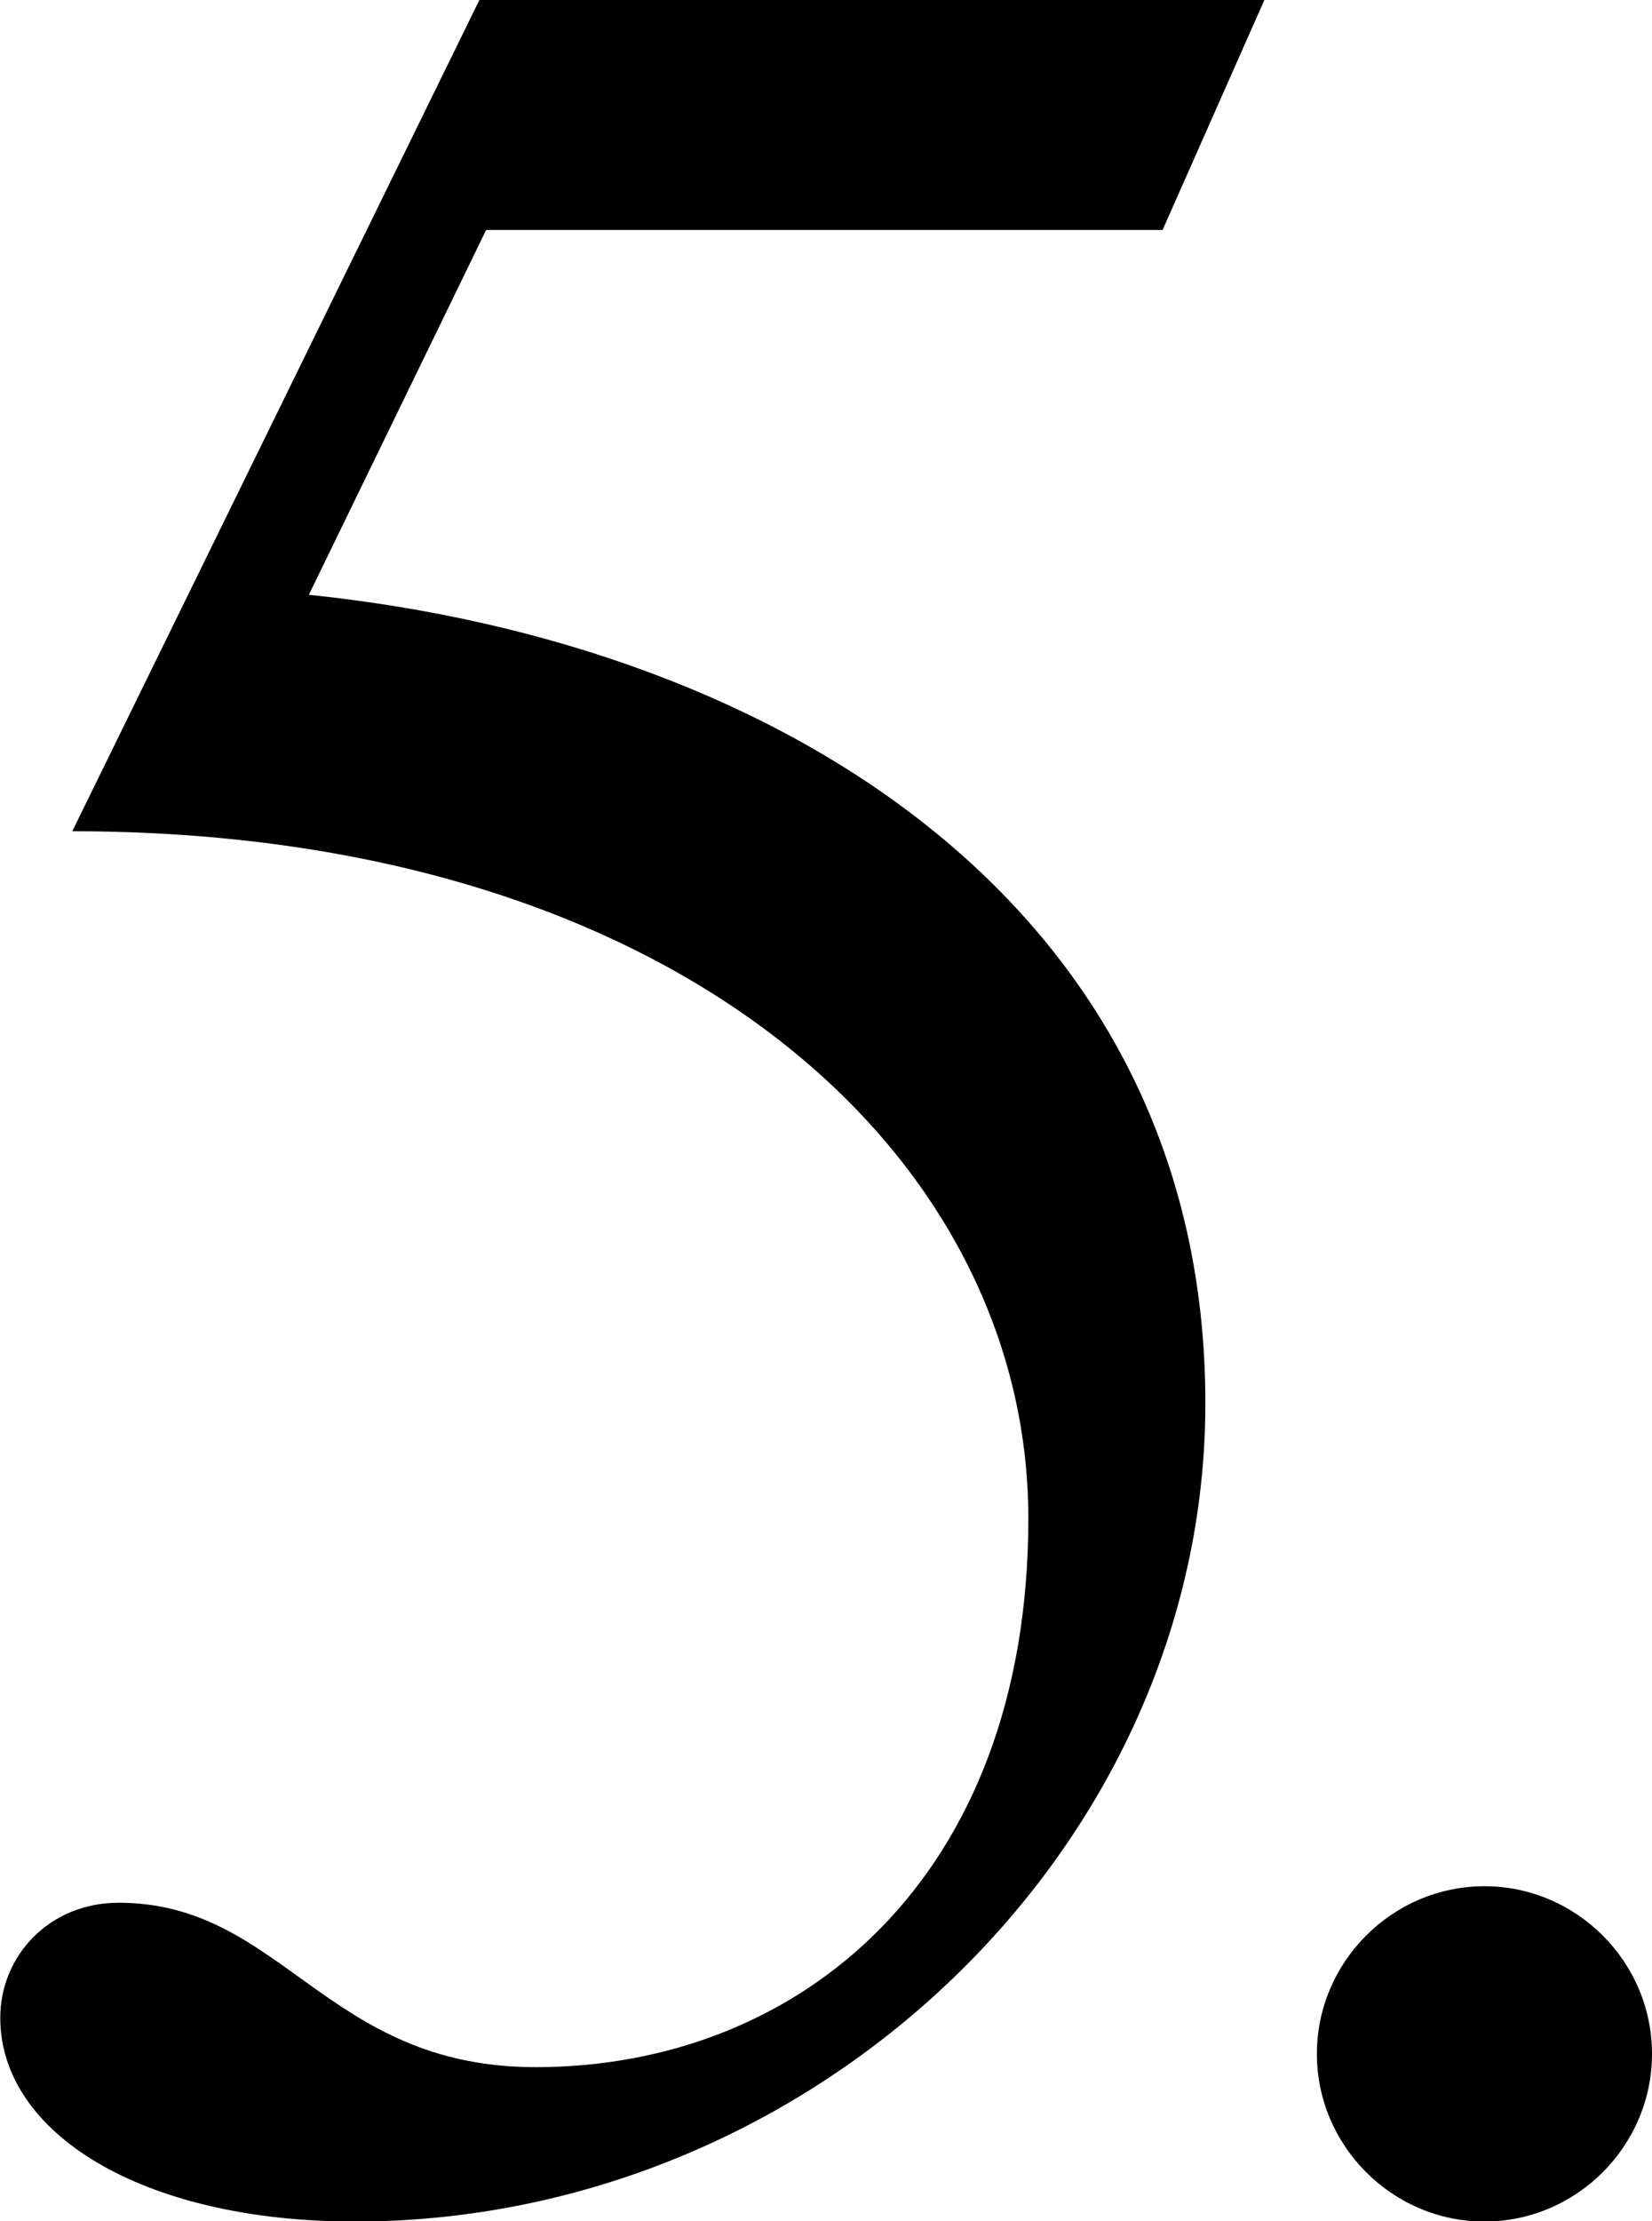
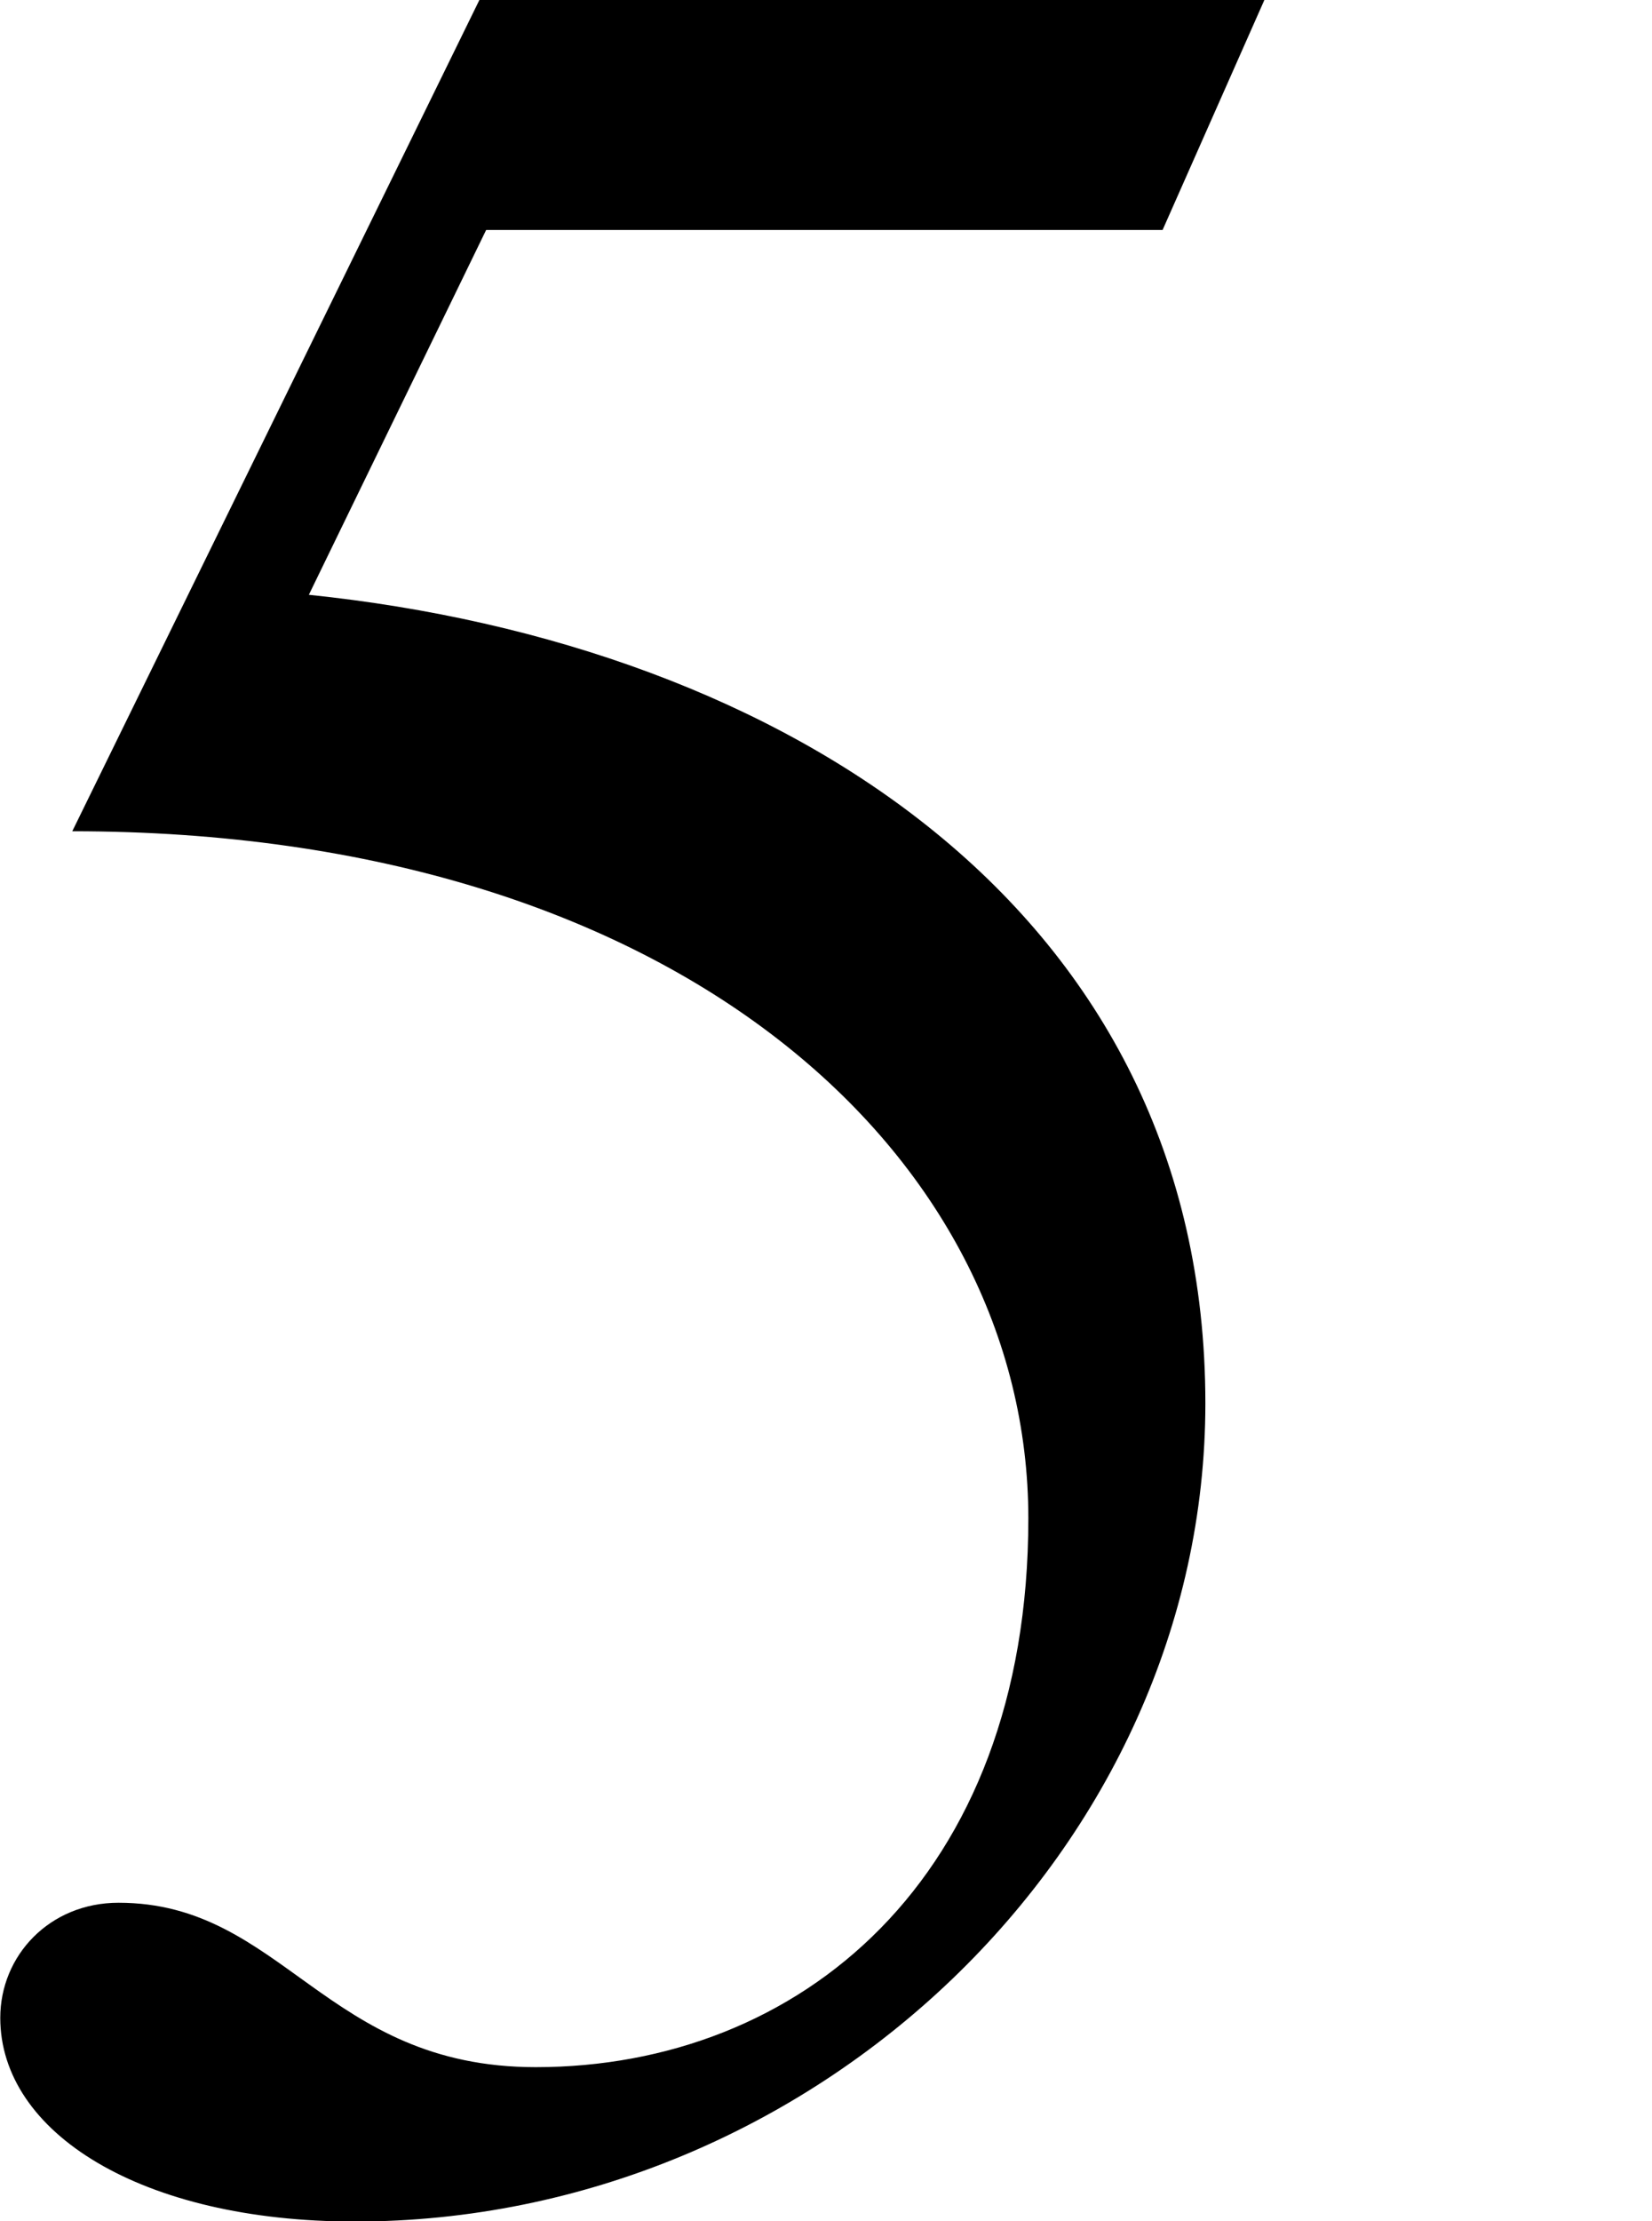
<svg xmlns="http://www.w3.org/2000/svg" id="_レイヤー_2" data-name="レイヤー_2" viewBox="0 0 61.03 82.01">
  <g id="_レイヤー_1-2" data-name="レイヤー_1">
    <path d="M17.96,8.49l-6.55,13.47c17.59,1.82,33.12,11.65,33.12,29.85,0,16.38-14.44,30.21-31.42,30.21-7.89,0-13.1-3.28-13.1-7.52,0-2.3,1.82-4.25,4.37-4.25,6.07,0,7.64,6.07,15.41,6.07,9.71,0,18.2-6.92,18.2-20.26S25.11,30.69,2.67,30.69L17.71,0h29l-3.76,8.49h-24.99Z" />
-     <path d="M61.03,75.83c0,3.4-2.79,6.19-6.19,6.19s-6.19-2.79-6.19-6.19,2.79-6.19,6.19-6.19,6.19,2.79,6.19,6.19Z" />
  </g>
</svg>